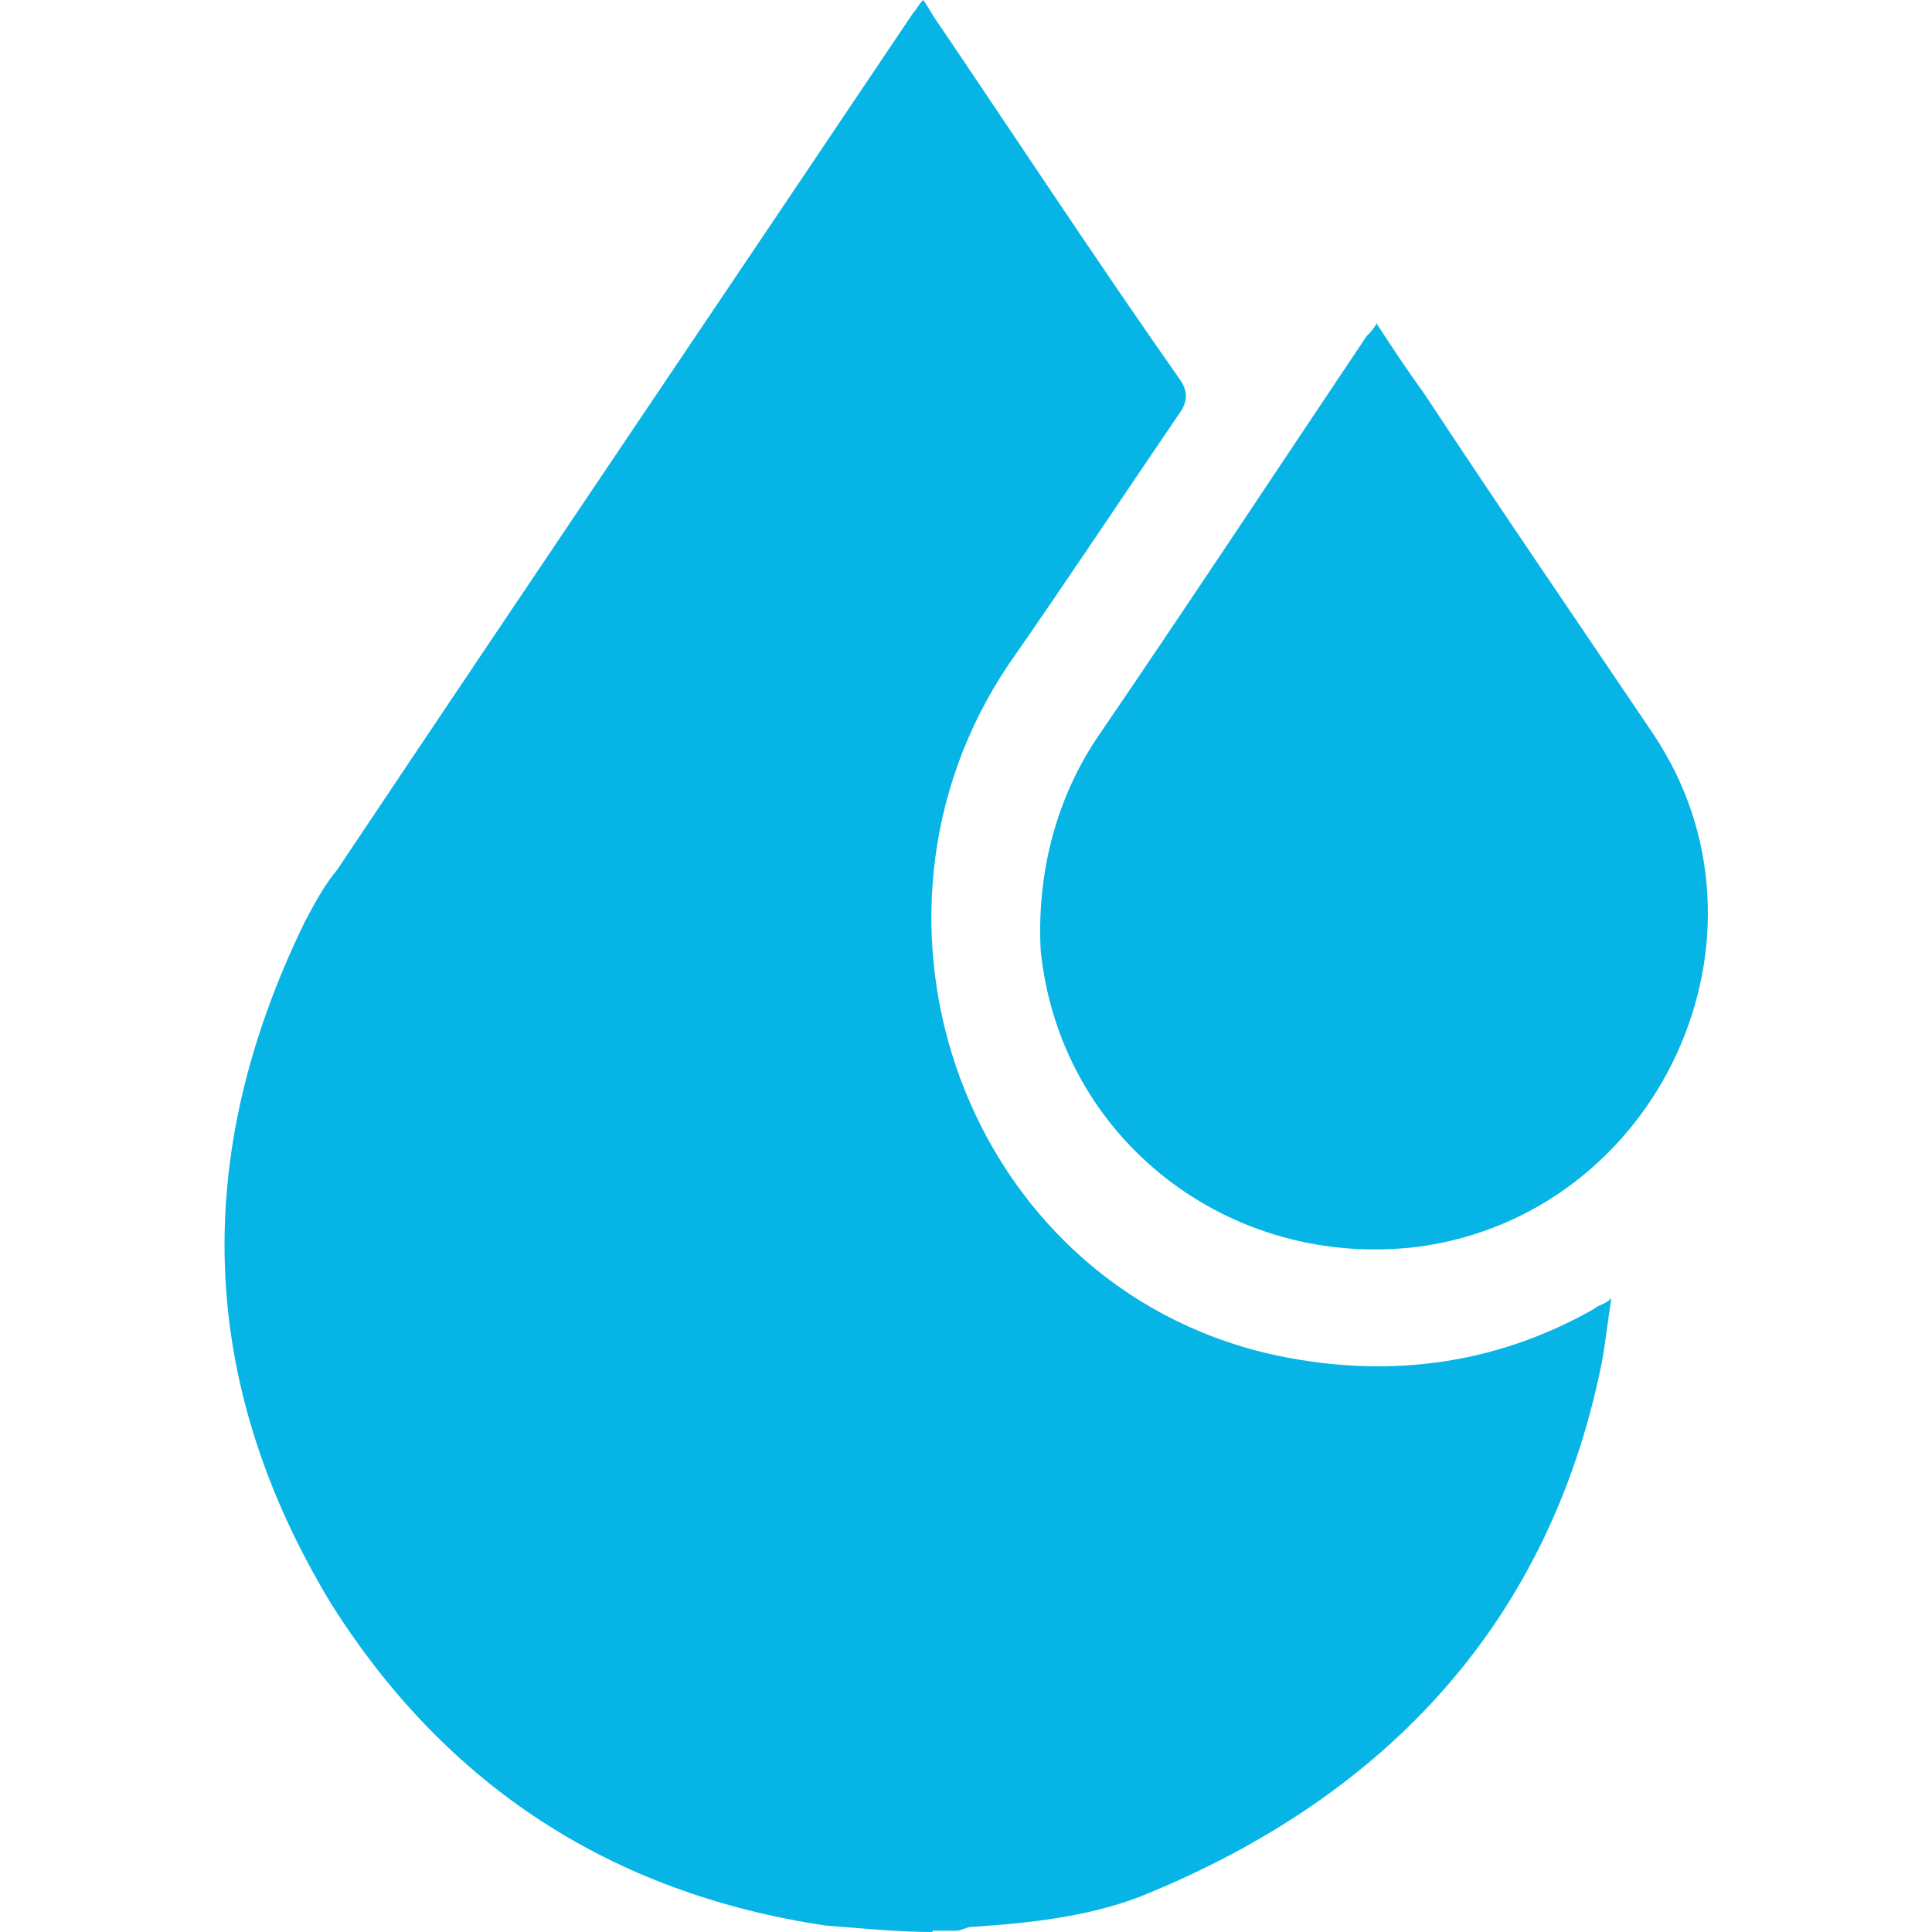
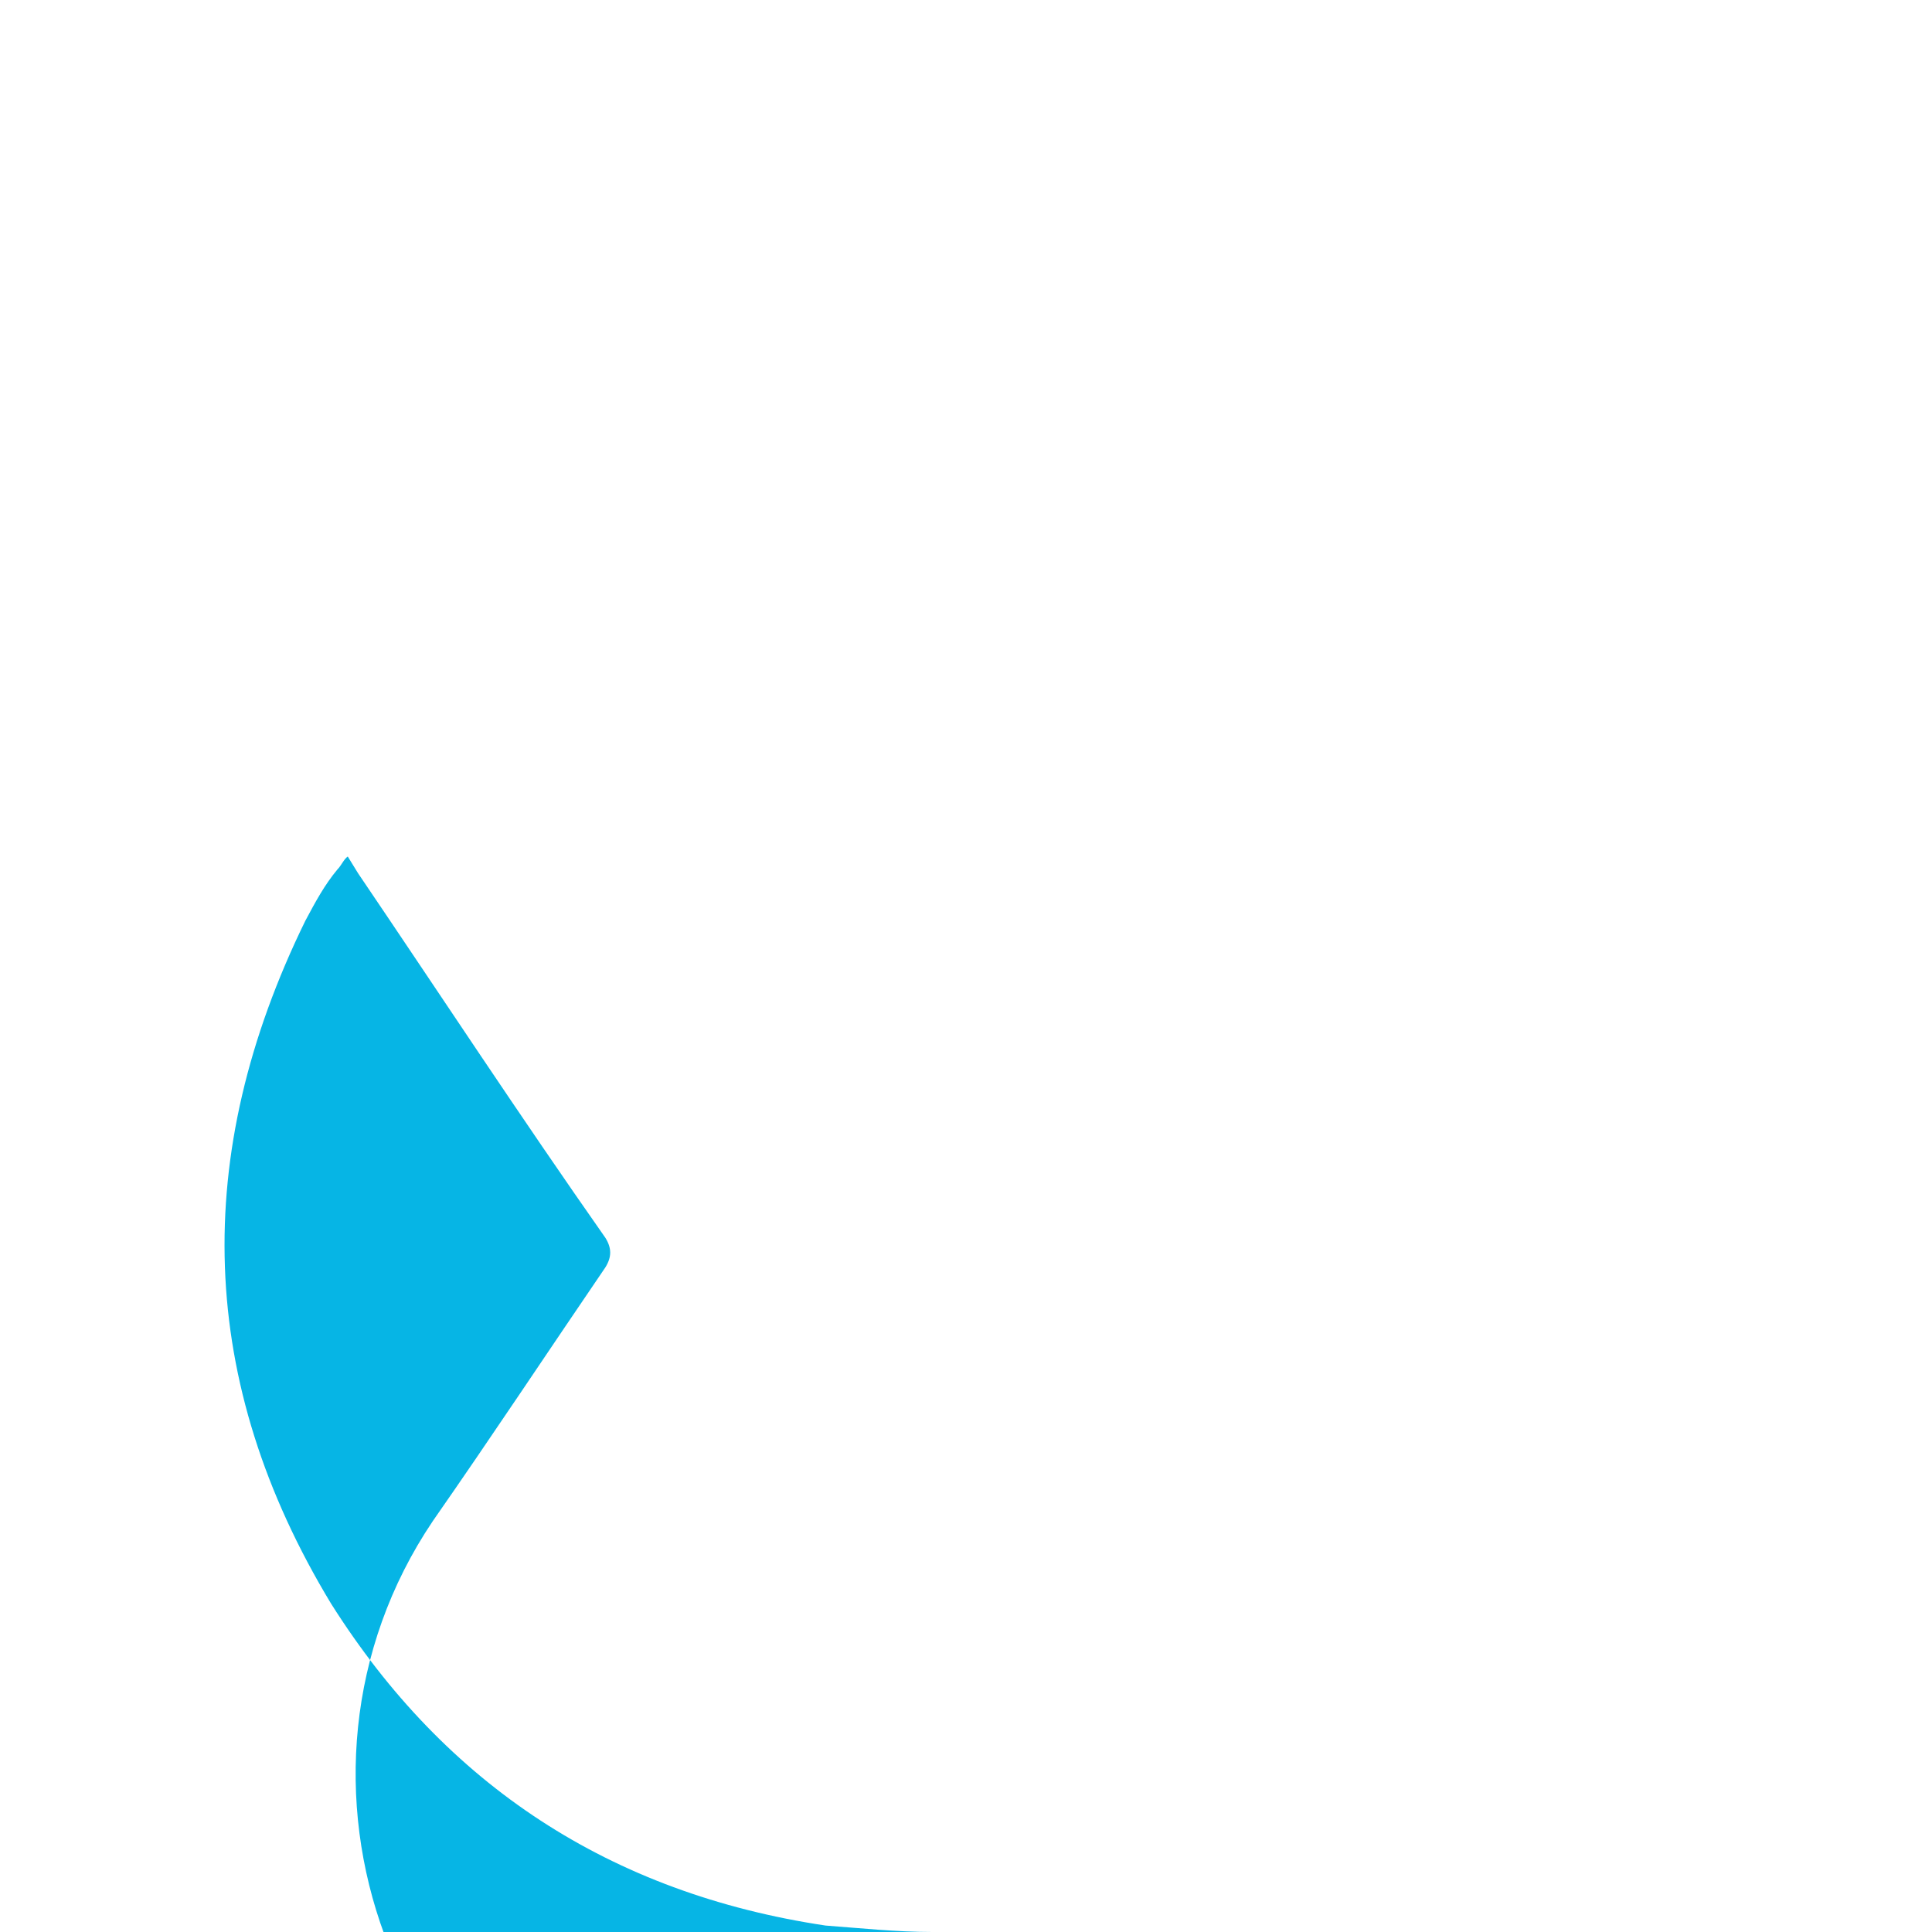
<svg xmlns="http://www.w3.org/2000/svg" id="Layer_1" width="150" height="150" version="1.1" viewBox="0 0 150 150">
  <defs>
    <style>
      .st0 {
        fill: #06b5e5;
      }
    </style>
  </defs>
-   <path class="st0" d="M72.4,150c-2.8,0-5.6-.3-8.3-.5h0c-16.7-2.5-29.5-10.9-38.4-25-10.4-17.2-10.9-34.8-2-53,.8-1.5,1.5-2.8,2.5-4C41.1,45.2,56,23.2,70.9,1c.3-.3.5-.8.8-1,.3.5.5.8.8,1.3,6.3,9.3,12.6,18.9,19.2,28.3.5.8.5,1.5,0,2.3-4.5,6.6-8.8,13.1-13.4,19.7-13.4,19.9-3.3,48,20.2,53.5,8.8,2,17.4,1,25.3-3.5.3-.3.8-.3,1.3-.8-.3,2-.5,3.8-.8,5.3-4,19.4-16.2,33.3-35.9,41.2-4,1.5-8.3,2-12.9,2.3-.5,0-.8.3-1.3.3h-1.8v.3Z" />
-   <path class="st0" d="M106.8,25c1.3,2,2.5,3.8,3.8,5.6,5.8,8.8,11.9,17.7,17.7,26.3,10.6,15.7.5,37.4-18.2,39.9-14.6,1.8-27.8-8.3-29.3-23-.3-5.6,1-11.4,4.3-16.4,7.1-10.4,14.1-21,21-31.3.3-.3.5-.5.8-1Z" />
+   <path class="st0" d="M72.4,150c-2.8,0-5.6-.3-8.3-.5h0c-16.7-2.5-29.5-10.9-38.4-25-10.4-17.2-10.9-34.8-2-53,.8-1.5,1.5-2.8,2.5-4c.3-.3.5-.8.8-1,.3.5.5.8.8,1.3,6.3,9.3,12.6,18.9,19.2,28.3.5.8.5,1.5,0,2.3-4.5,6.6-8.8,13.1-13.4,19.7-13.4,19.9-3.3,48,20.2,53.5,8.8,2,17.4,1,25.3-3.5.3-.3.8-.3,1.3-.8-.3,2-.5,3.8-.8,5.3-4,19.4-16.2,33.3-35.9,41.2-4,1.5-8.3,2-12.9,2.3-.5,0-.8.3-1.3.3h-1.8v.3Z" />
</svg>